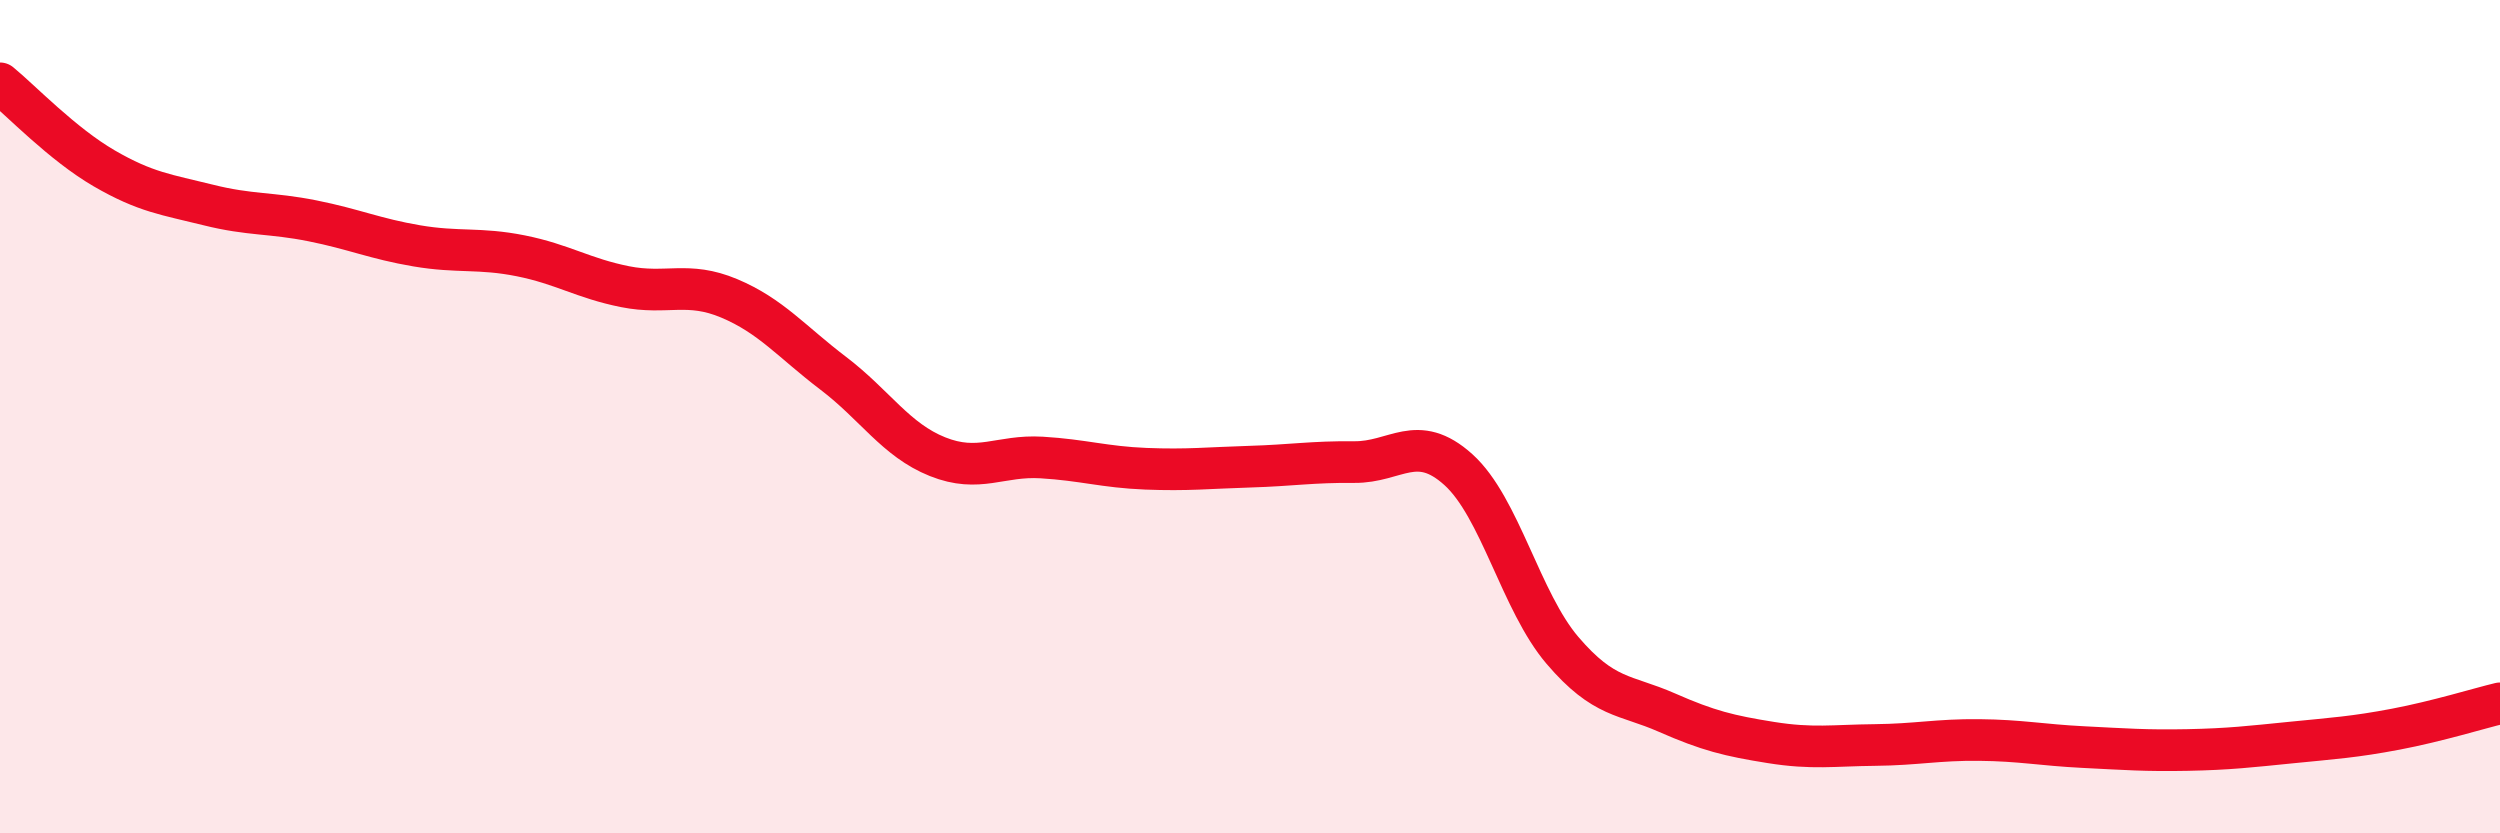
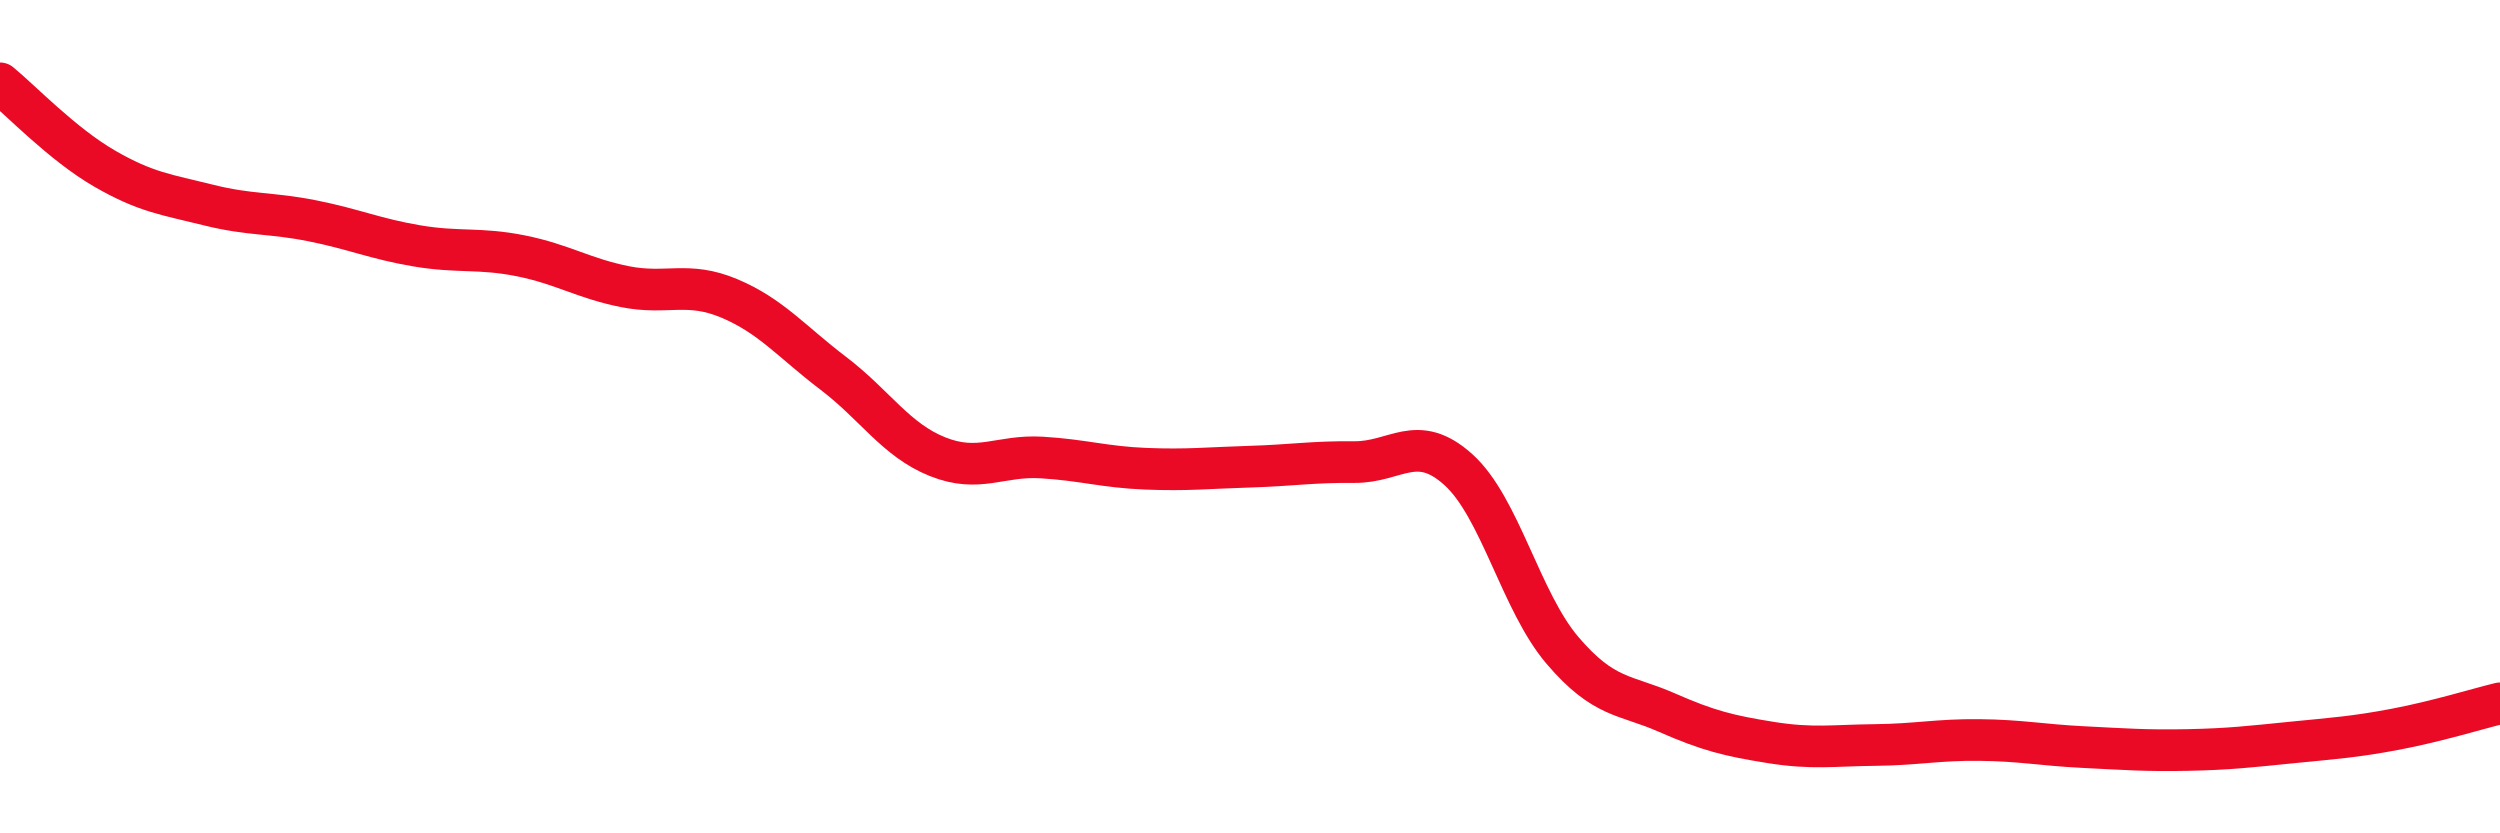
<svg xmlns="http://www.w3.org/2000/svg" width="60" height="20" viewBox="0 0 60 20">
-   <path d="M 0,2 C 0.5,2.41 1.5,3.46 2.5,4.04 C 3.5,4.62 4,4.67 5,4.92 C 6,5.17 6.5,5.1 7.5,5.3 C 8.5,5.5 9,5.73 10,5.9 C 11,6.07 11.5,5.94 12.5,6.14 C 13.5,6.34 14,6.68 15,6.88 C 16,7.08 16.5,6.74 17.5,7.16 C 18.5,7.58 19,8.2 20,8.96 C 21,9.72 21.5,10.56 22.5,10.96 C 23.5,11.36 24,10.92 25,10.98 C 26,11.04 26.5,11.21 27.5,11.25 C 28.5,11.29 29,11.23 30,11.2 C 31,11.17 31.5,11.08 32.5,11.09 C 33.5,11.1 34,10.37 35,11.27 C 36,12.17 36.5,14.44 37.5,15.61 C 38.5,16.78 39,16.66 40,17.1 C 41,17.54 41.5,17.66 42.5,17.82 C 43.5,17.98 44,17.89 45,17.88 C 46,17.87 46.5,17.75 47.5,17.76 C 48.5,17.77 49,17.88 50,17.93 C 51,17.98 51.5,18.02 52.5,18 C 53.5,17.98 54,17.92 55,17.82 C 56,17.72 56.5,17.69 57.5,17.5 C 58.5,17.31 59.5,17 60,16.88L60 20L0 20Z" fill="#EB0A25" opacity="0.1" stroke-linecap="round" stroke-linejoin="round" />
  <path d="M 0,2 C 0.5,2.41 1.5,3.46 2.5,4.04 C 3.5,4.62 4,4.67 5,4.92 C 6,5.17 6.5,5.1 7.5,5.3 C 8.5,5.5 9,5.73 10,5.9 C 11,6.07 11.5,5.94 12.5,6.14 C 13.5,6.34 14,6.68 15,6.88 C 16,7.08 16.5,6.74 17.5,7.16 C 18.5,7.58 19,8.2 20,8.96 C 21,9.72 21.5,10.56 22.5,10.96 C 23.5,11.36 24,10.92 25,10.98 C 26,11.04 26.5,11.21 27.5,11.25 C 28.5,11.29 29,11.23 30,11.2 C 31,11.17 31.5,11.08 32.5,11.09 C 33.5,11.1 34,10.37 35,11.27 C 36,12.17 36.5,14.44 37.5,15.61 C 38.5,16.78 39,16.66 40,17.1 C 41,17.54 41.5,17.66 42.5,17.82 C 43.5,17.98 44,17.89 45,17.88 C 46,17.87 46.5,17.75 47.5,17.76 C 48.5,17.77 49,17.88 50,17.93 C 51,17.98 51.5,18.02 52.5,18 C 53.5,17.98 54,17.92 55,17.82 C 56,17.72 56.5,17.69 57.5,17.5 C 58.5,17.31 59.5,17 60,16.88" stroke="#EB0A25" stroke-width="1" fill="none" stroke-linecap="round" stroke-linejoin="round" />
</svg>